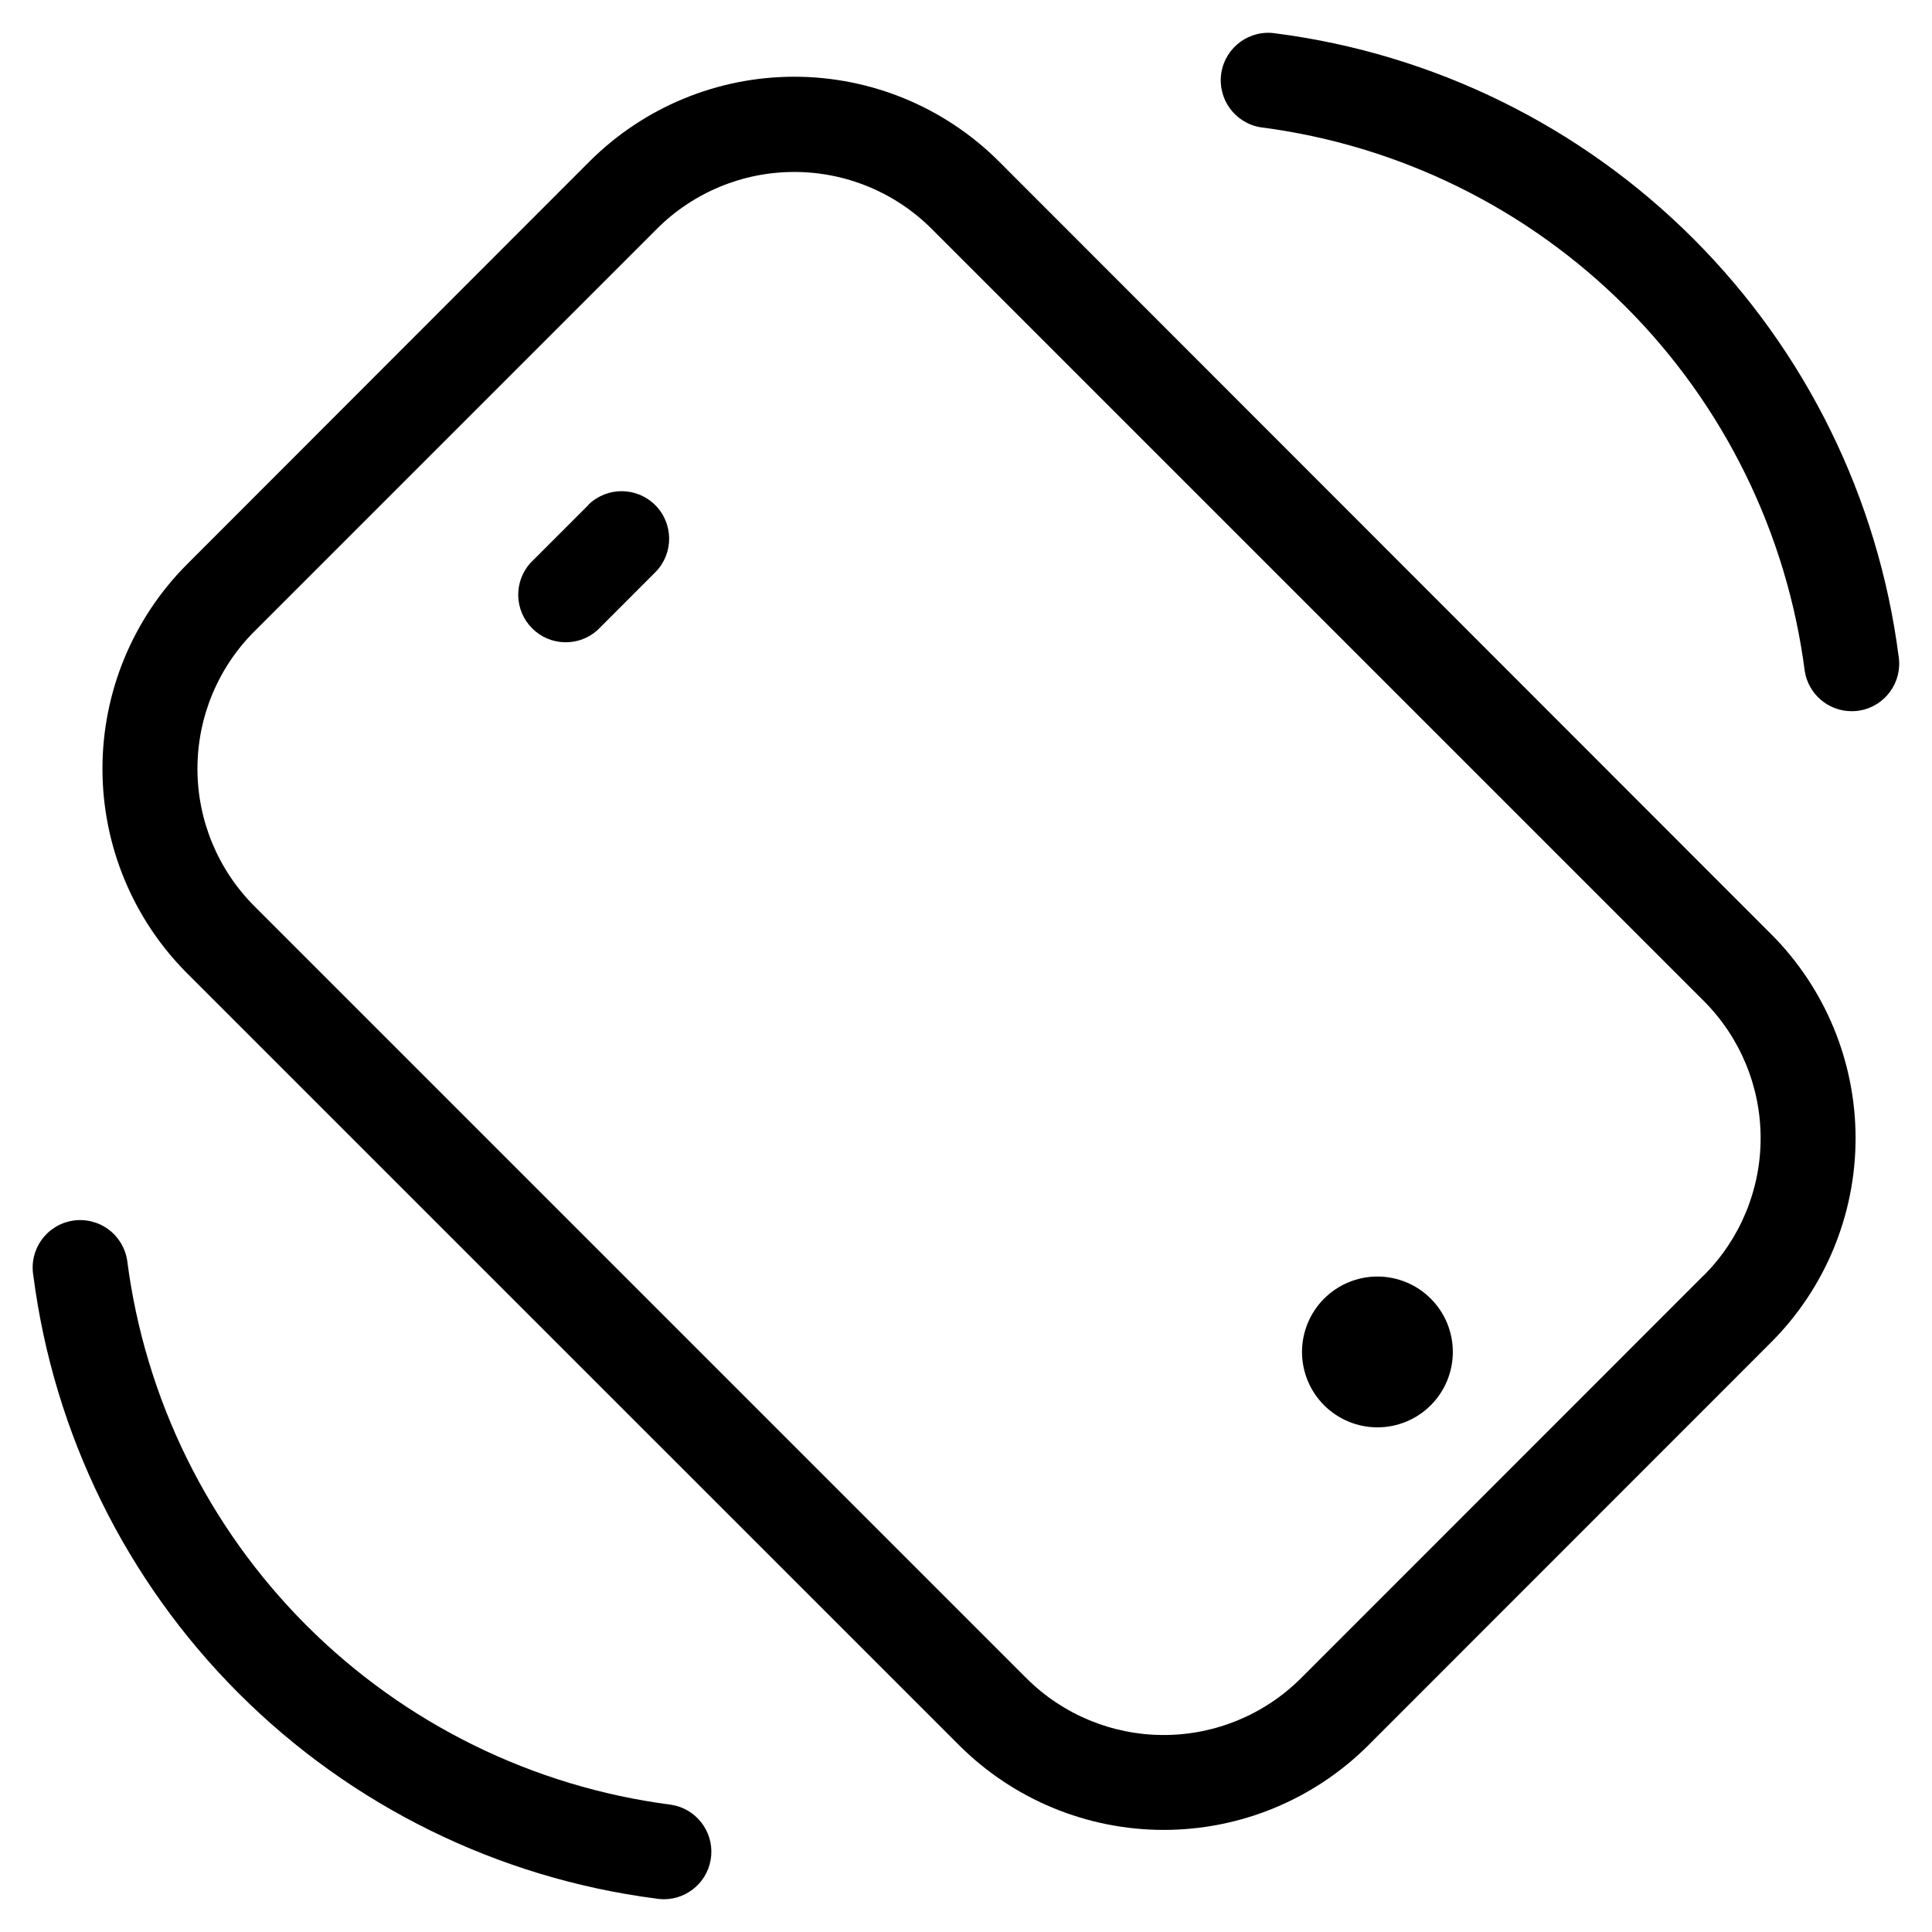
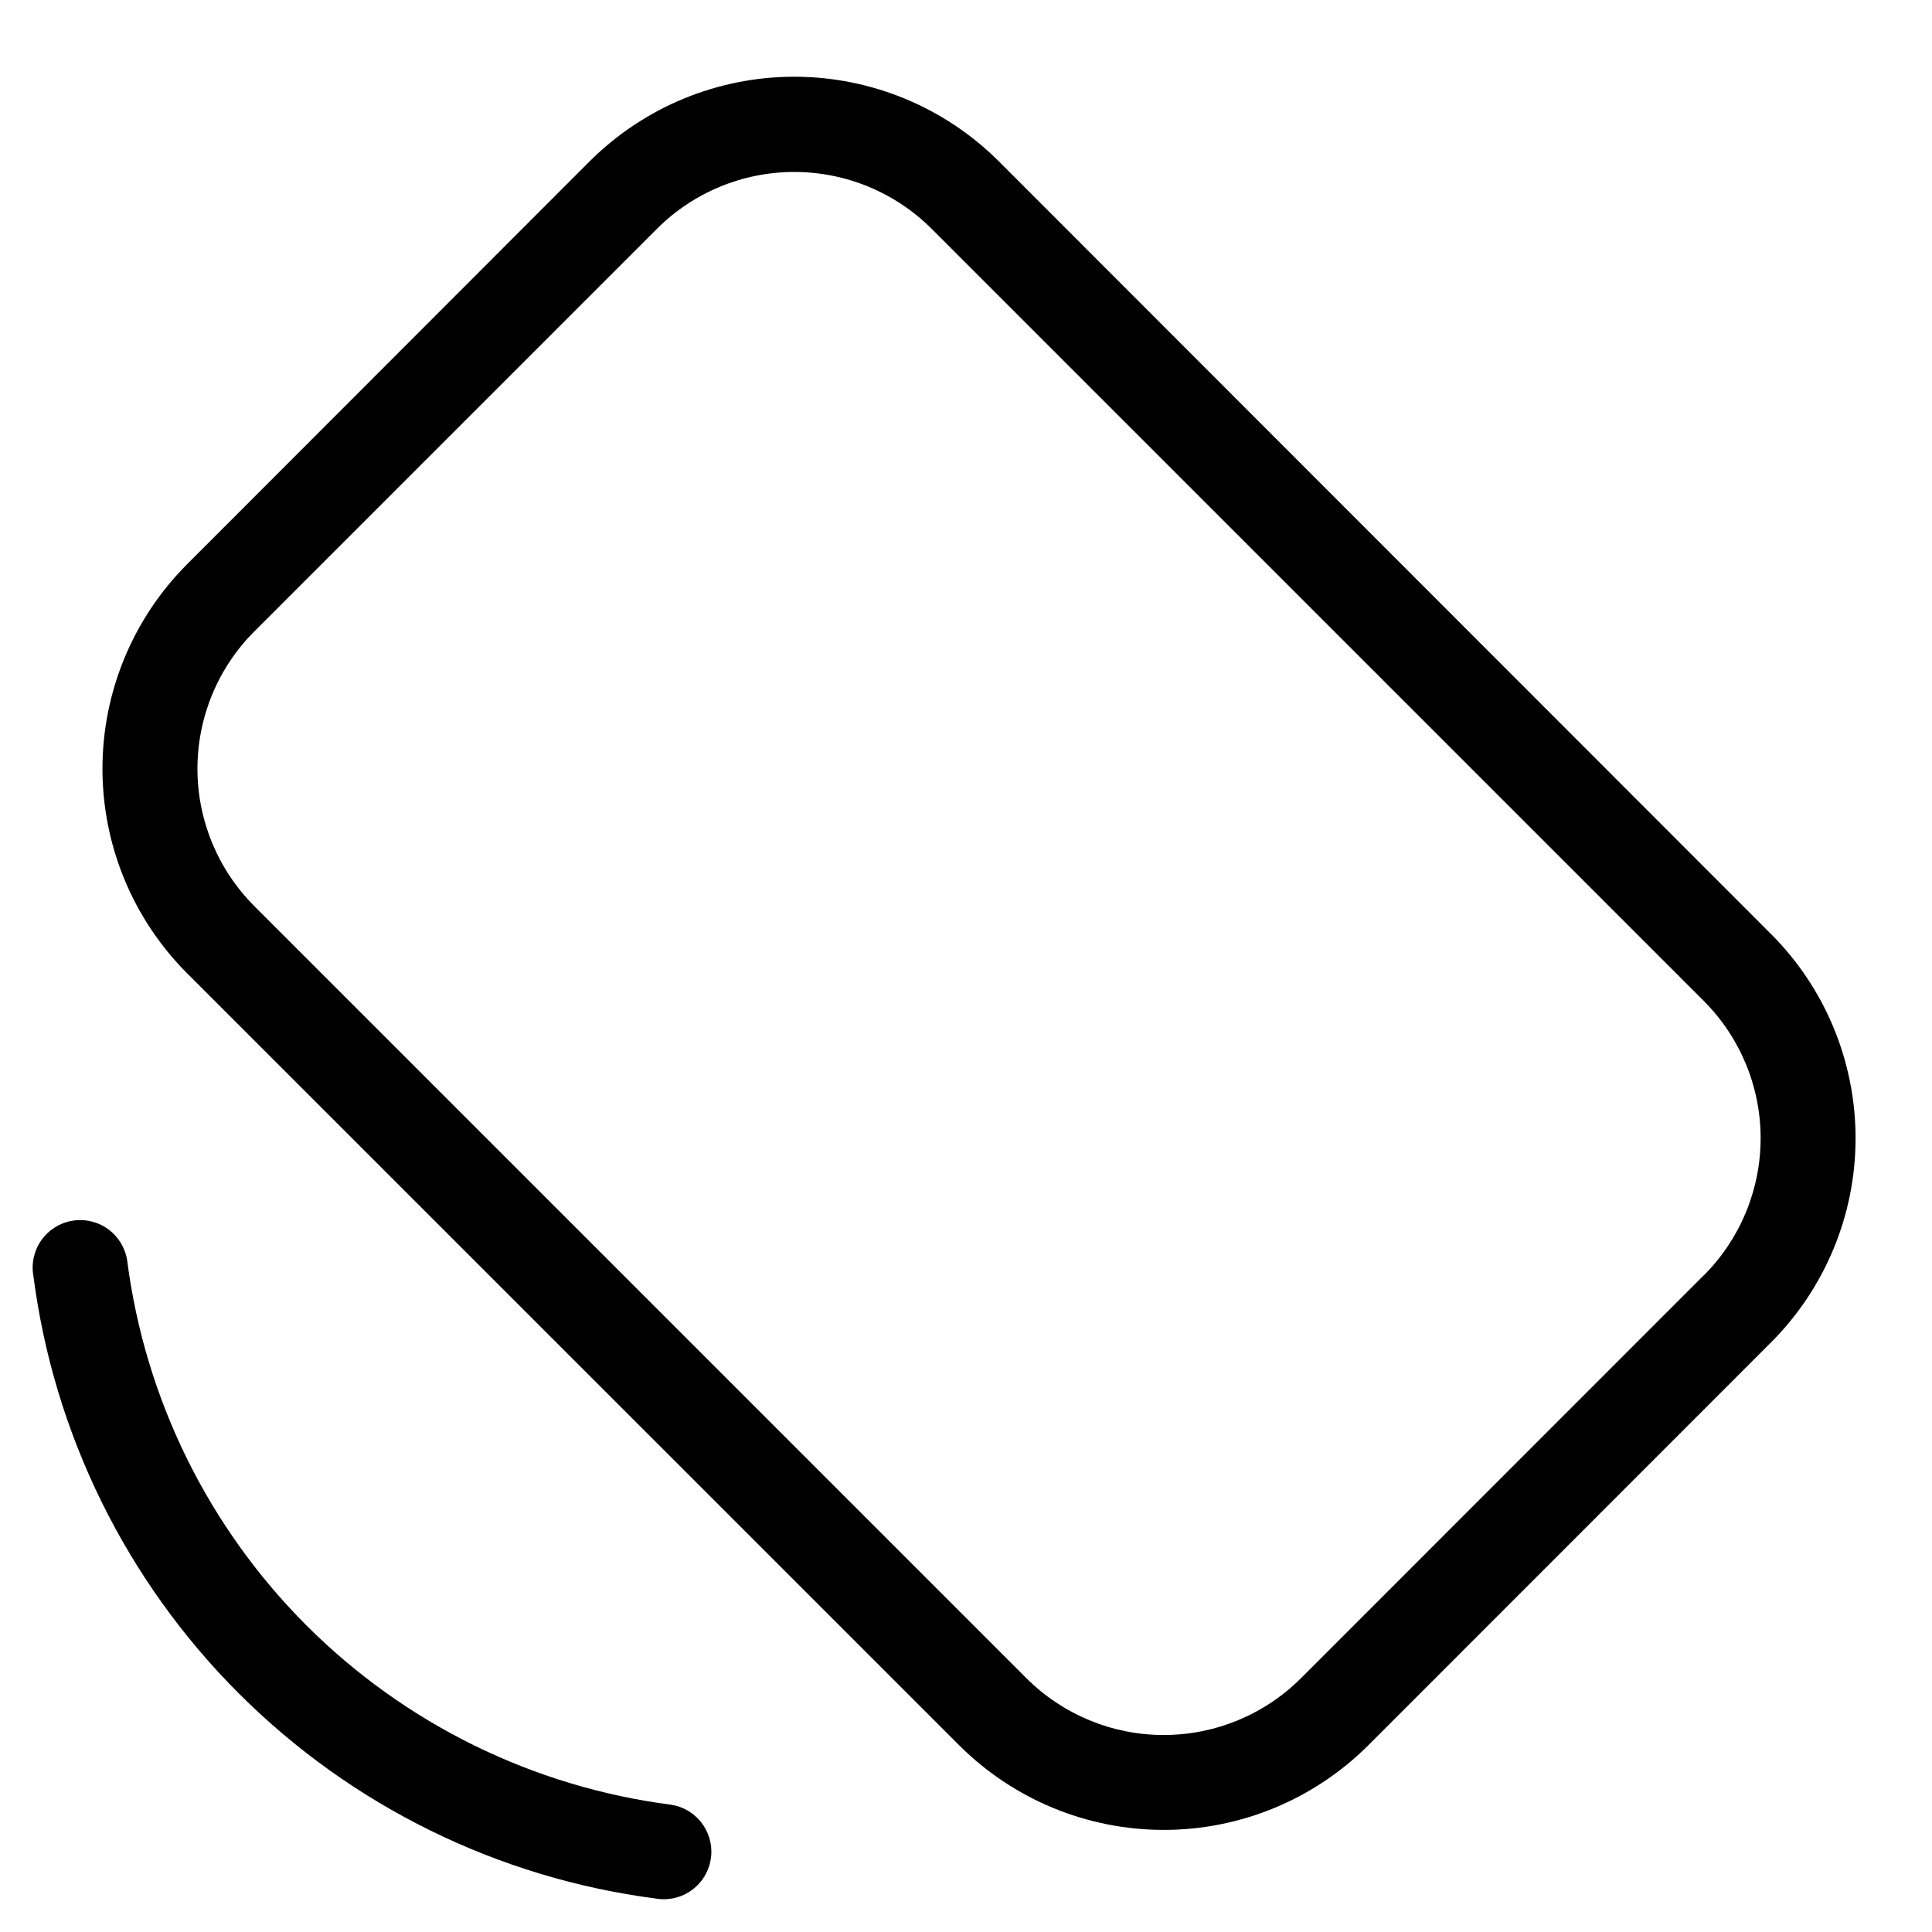
<svg xmlns="http://www.w3.org/2000/svg" fill="#000000" width="800px" height="800px" version="1.1" viewBox="144 144 512 512">
  <g>
    <path d="m613.28 391.47-204.61-204.75c-14.387-14.336-33.871-22.387-54.184-22.387s-39.797 8.051-54.188 22.387l-106.75 106.84c-14.34 14.383-22.395 33.863-22.395 54.168 0 20.309 8.055 39.789 22.395 54.168l204.68 204.66c14.387 14.34 33.867 22.387 54.176 22.387 20.309 0 39.793-8.047 54.176-22.387l106.71-106.75c14.379-14.363 22.457-33.848 22.457-54.168 0-20.32-8.078-39.809-22.457-54.168zm-17.801 90.535-106.72 106.75c-9.652 9.633-22.73 15.039-36.367 15.039s-26.715-5.406-36.367-15.039l-204.66-204.66c-9.629-9.652-15.039-22.73-15.039-36.367 0-13.633 5.41-26.711 15.039-36.363l106.76-106.76c9.652-9.629 22.73-15.035 36.367-15.035 13.633 0 26.711 5.406 36.367 15.035l204.66 204.66c9.645 9.645 15.066 22.727 15.066 36.367s-5.422 26.723-15.066 36.363z" />
-     <path d="m494.9 488.15c-3.746 3.746-5.852 8.832-5.852 14.133 0 5.297 2.106 10.383 5.856 14.129 3.746 3.746 8.828 5.852 14.129 5.852s10.383-2.106 14.133-5.852c3.746-3.746 5.852-8.832 5.852-14.129 0-5.301-2.106-10.387-5.852-14.133-3.75-3.75-8.832-5.856-14.133-5.856s-10.383 2.106-14.133 5.856z" />
-     <path d="m299.99 277.77-15.469 15.469c-4.441 4.988-4.215 12.582 0.52 17.297 4.734 4.719 12.328 4.918 17.301 0.453l15.449-15.469c4.777-4.938 4.711-12.793-0.145-17.656-4.856-4.859-12.711-4.93-17.656-0.16z" />
-     <path d="m647.15 317.91c-5.41-41.879-24.539-80.793-54.398-110.65-29.859-29.863-68.77-48.996-110.65-54.41-6.871-1.102-13.332 3.578-14.434 10.453-1.098 6.871 3.582 13.336 10.453 14.434 36.578 4.719 70.562 21.418 96.645 47.492 26.078 26.074 42.789 60.055 47.512 96.633 0.977 6.109 6.242 10.605 12.43 10.613 0.668 0.008 1.336-0.043 1.996-0.152 6.863-1.102 11.535-7.547 10.449-14.41z" />
    <path d="m317.89 647.15c0.66 0.113 1.328 0.168 2 0.168 6.582 0.016 12.07-5.039 12.59-11.602 0.52-6.566-4.106-12.422-10.609-13.441-36.578-4.723-70.562-21.43-96.645-47.512-26.082-26.078-42.789-60.062-47.512-96.645-0.484-3.336-2.289-6.34-5.004-8.336-2.719-1.996-6.121-2.82-9.453-2.289-3.328 0.531-6.305 2.379-8.262 5.125-1.961 2.746-2.734 6.16-2.152 9.48 5.414 41.879 24.547 80.785 54.406 110.64 29.855 29.855 68.762 48.988 110.64 54.406z" />
  </g>
</svg>